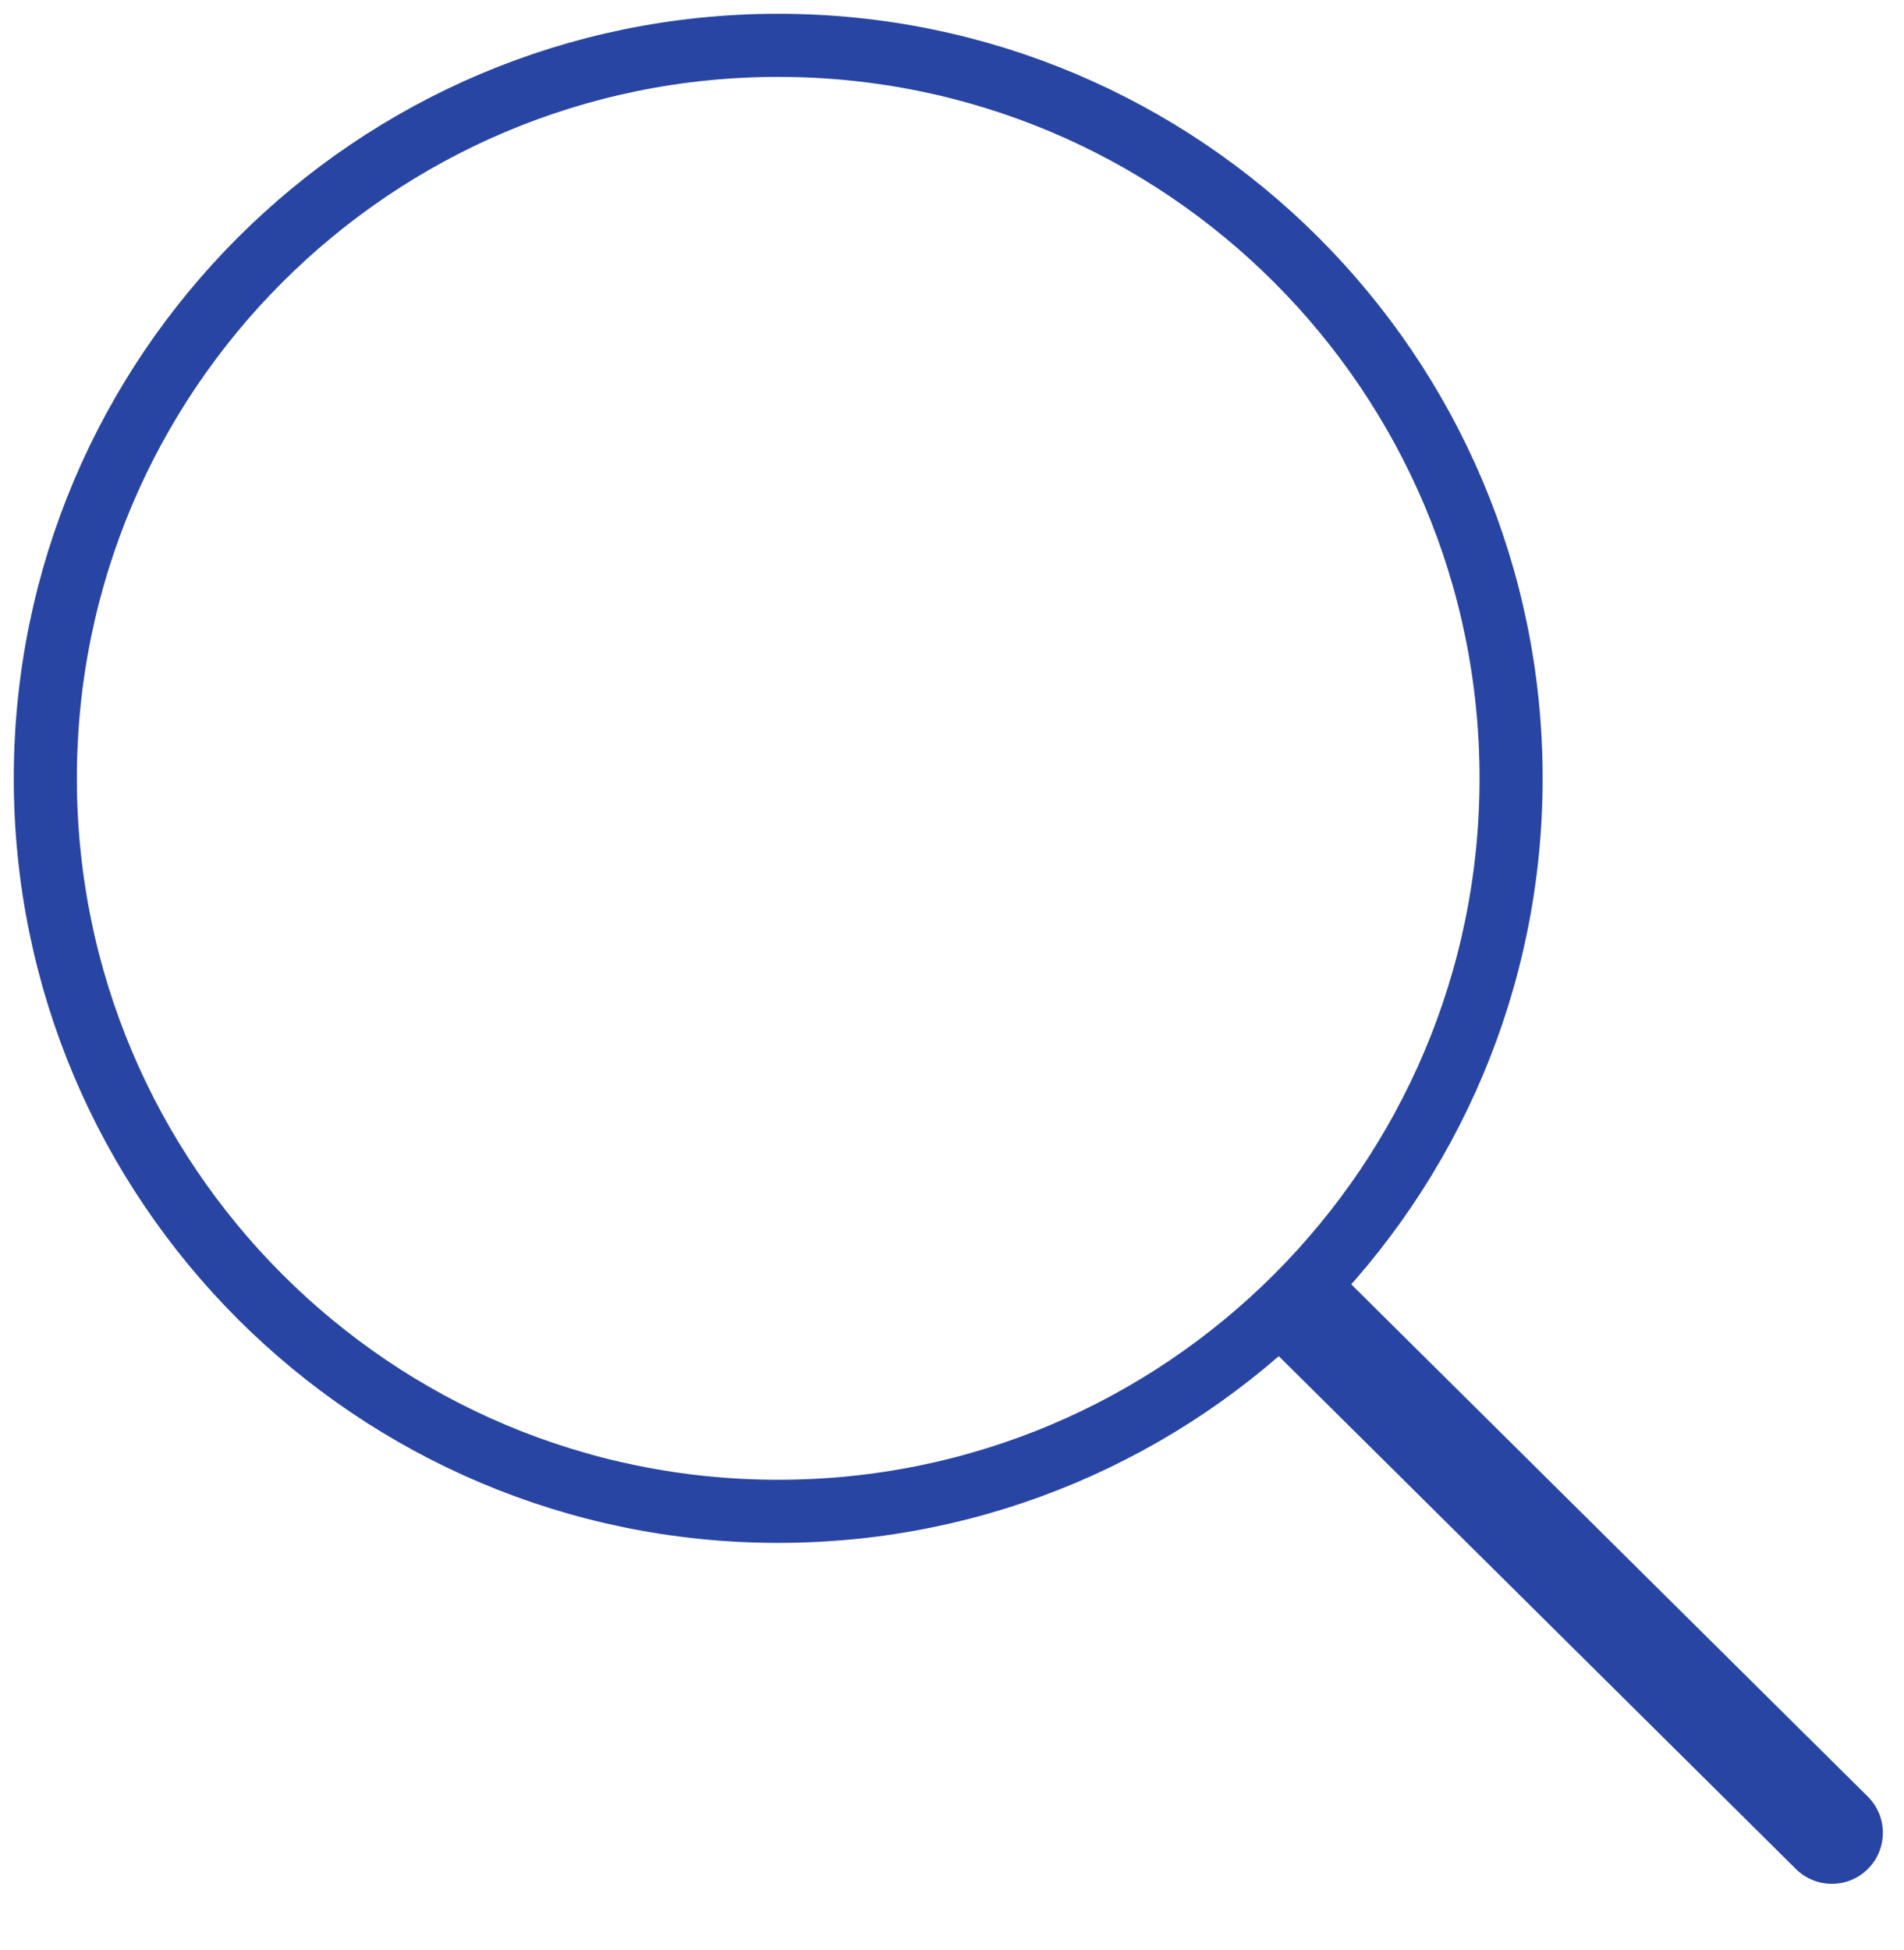
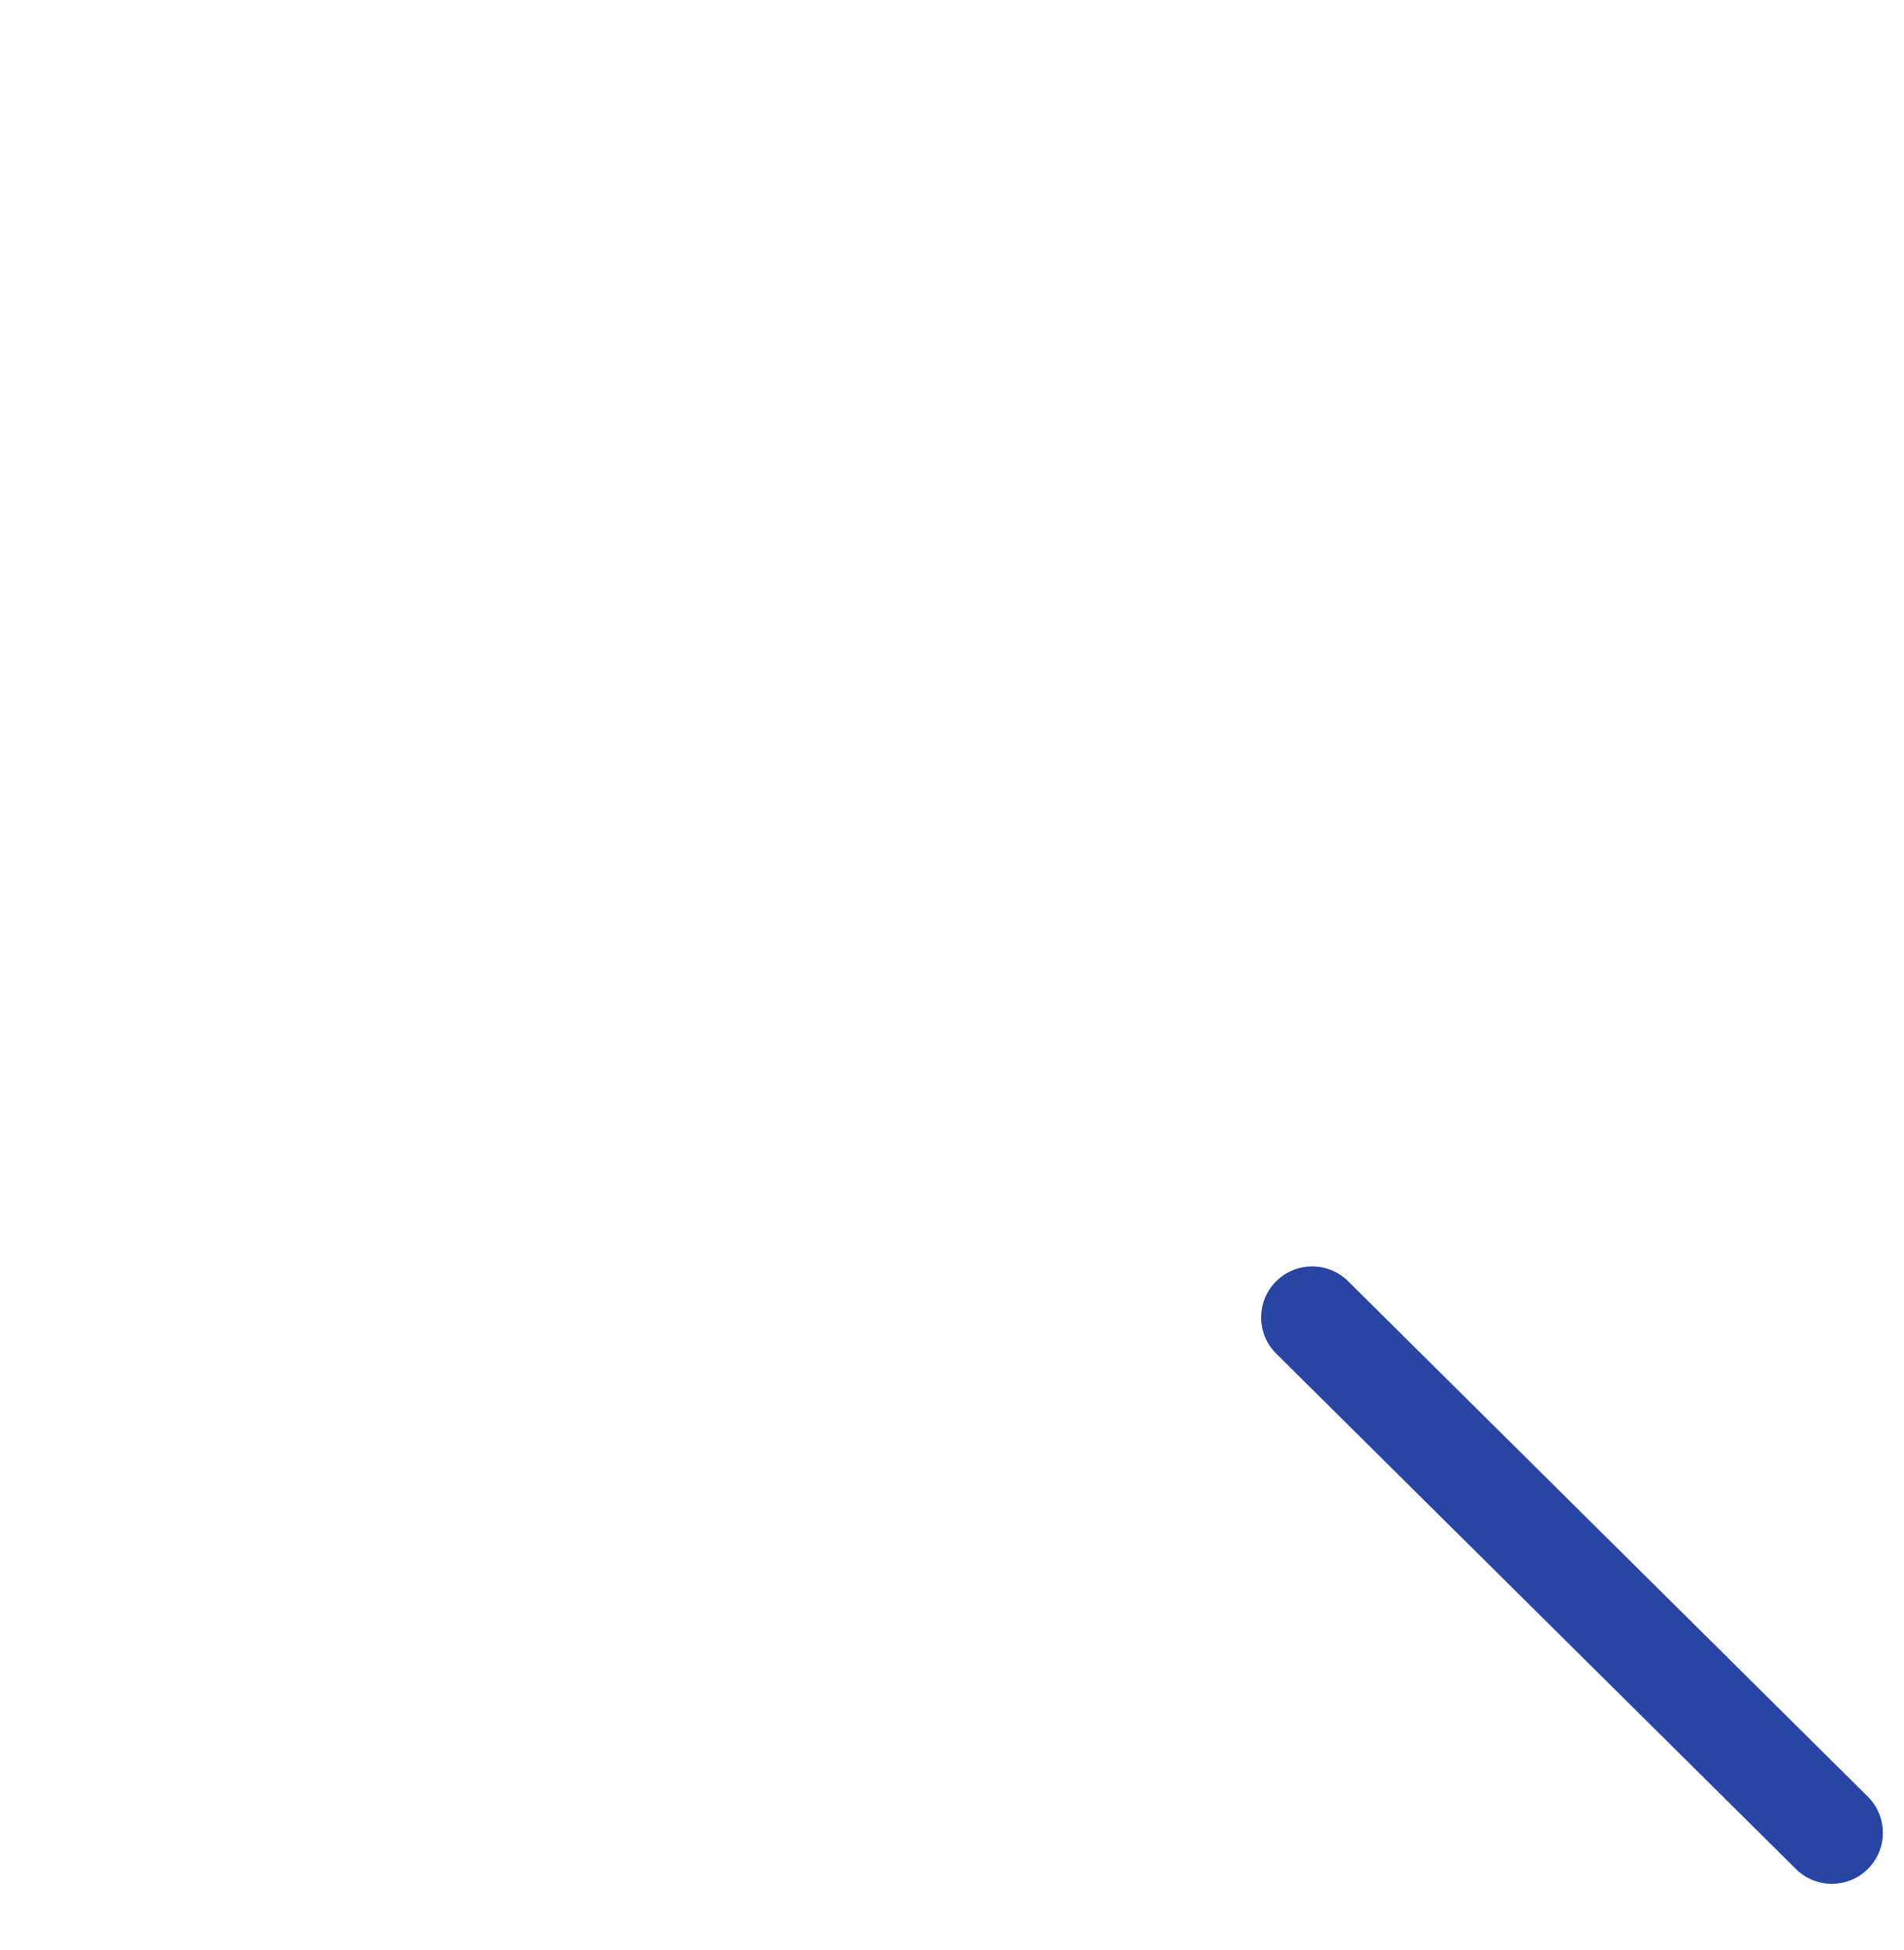
<svg xmlns="http://www.w3.org/2000/svg" width="42" height="43" viewBox="0 0 42 43" fill="none">
-   <path d="M17.166 33.333C26.095 33.333 33.333 26.095 33.333 17.166C33.333 8.238 26.095 1 17.166 1C8.238 1 1 8.238 1 17.166C1 26.095 8.238 33.333 17.166 33.333Z" stroke="#2945A3" stroke-width="1.392" />
  <path d="M41.201 39.624L29.737 28.257C29.296 27.82 28.583 27.823 28.146 28.264C27.708 28.705 27.711 29.418 28.152 29.855L39.616 41.222C40.057 41.66 40.77 41.657 41.208 41.216C41.645 40.774 41.642 40.062 41.201 39.624Z" fill="#2945A3" />
</svg>